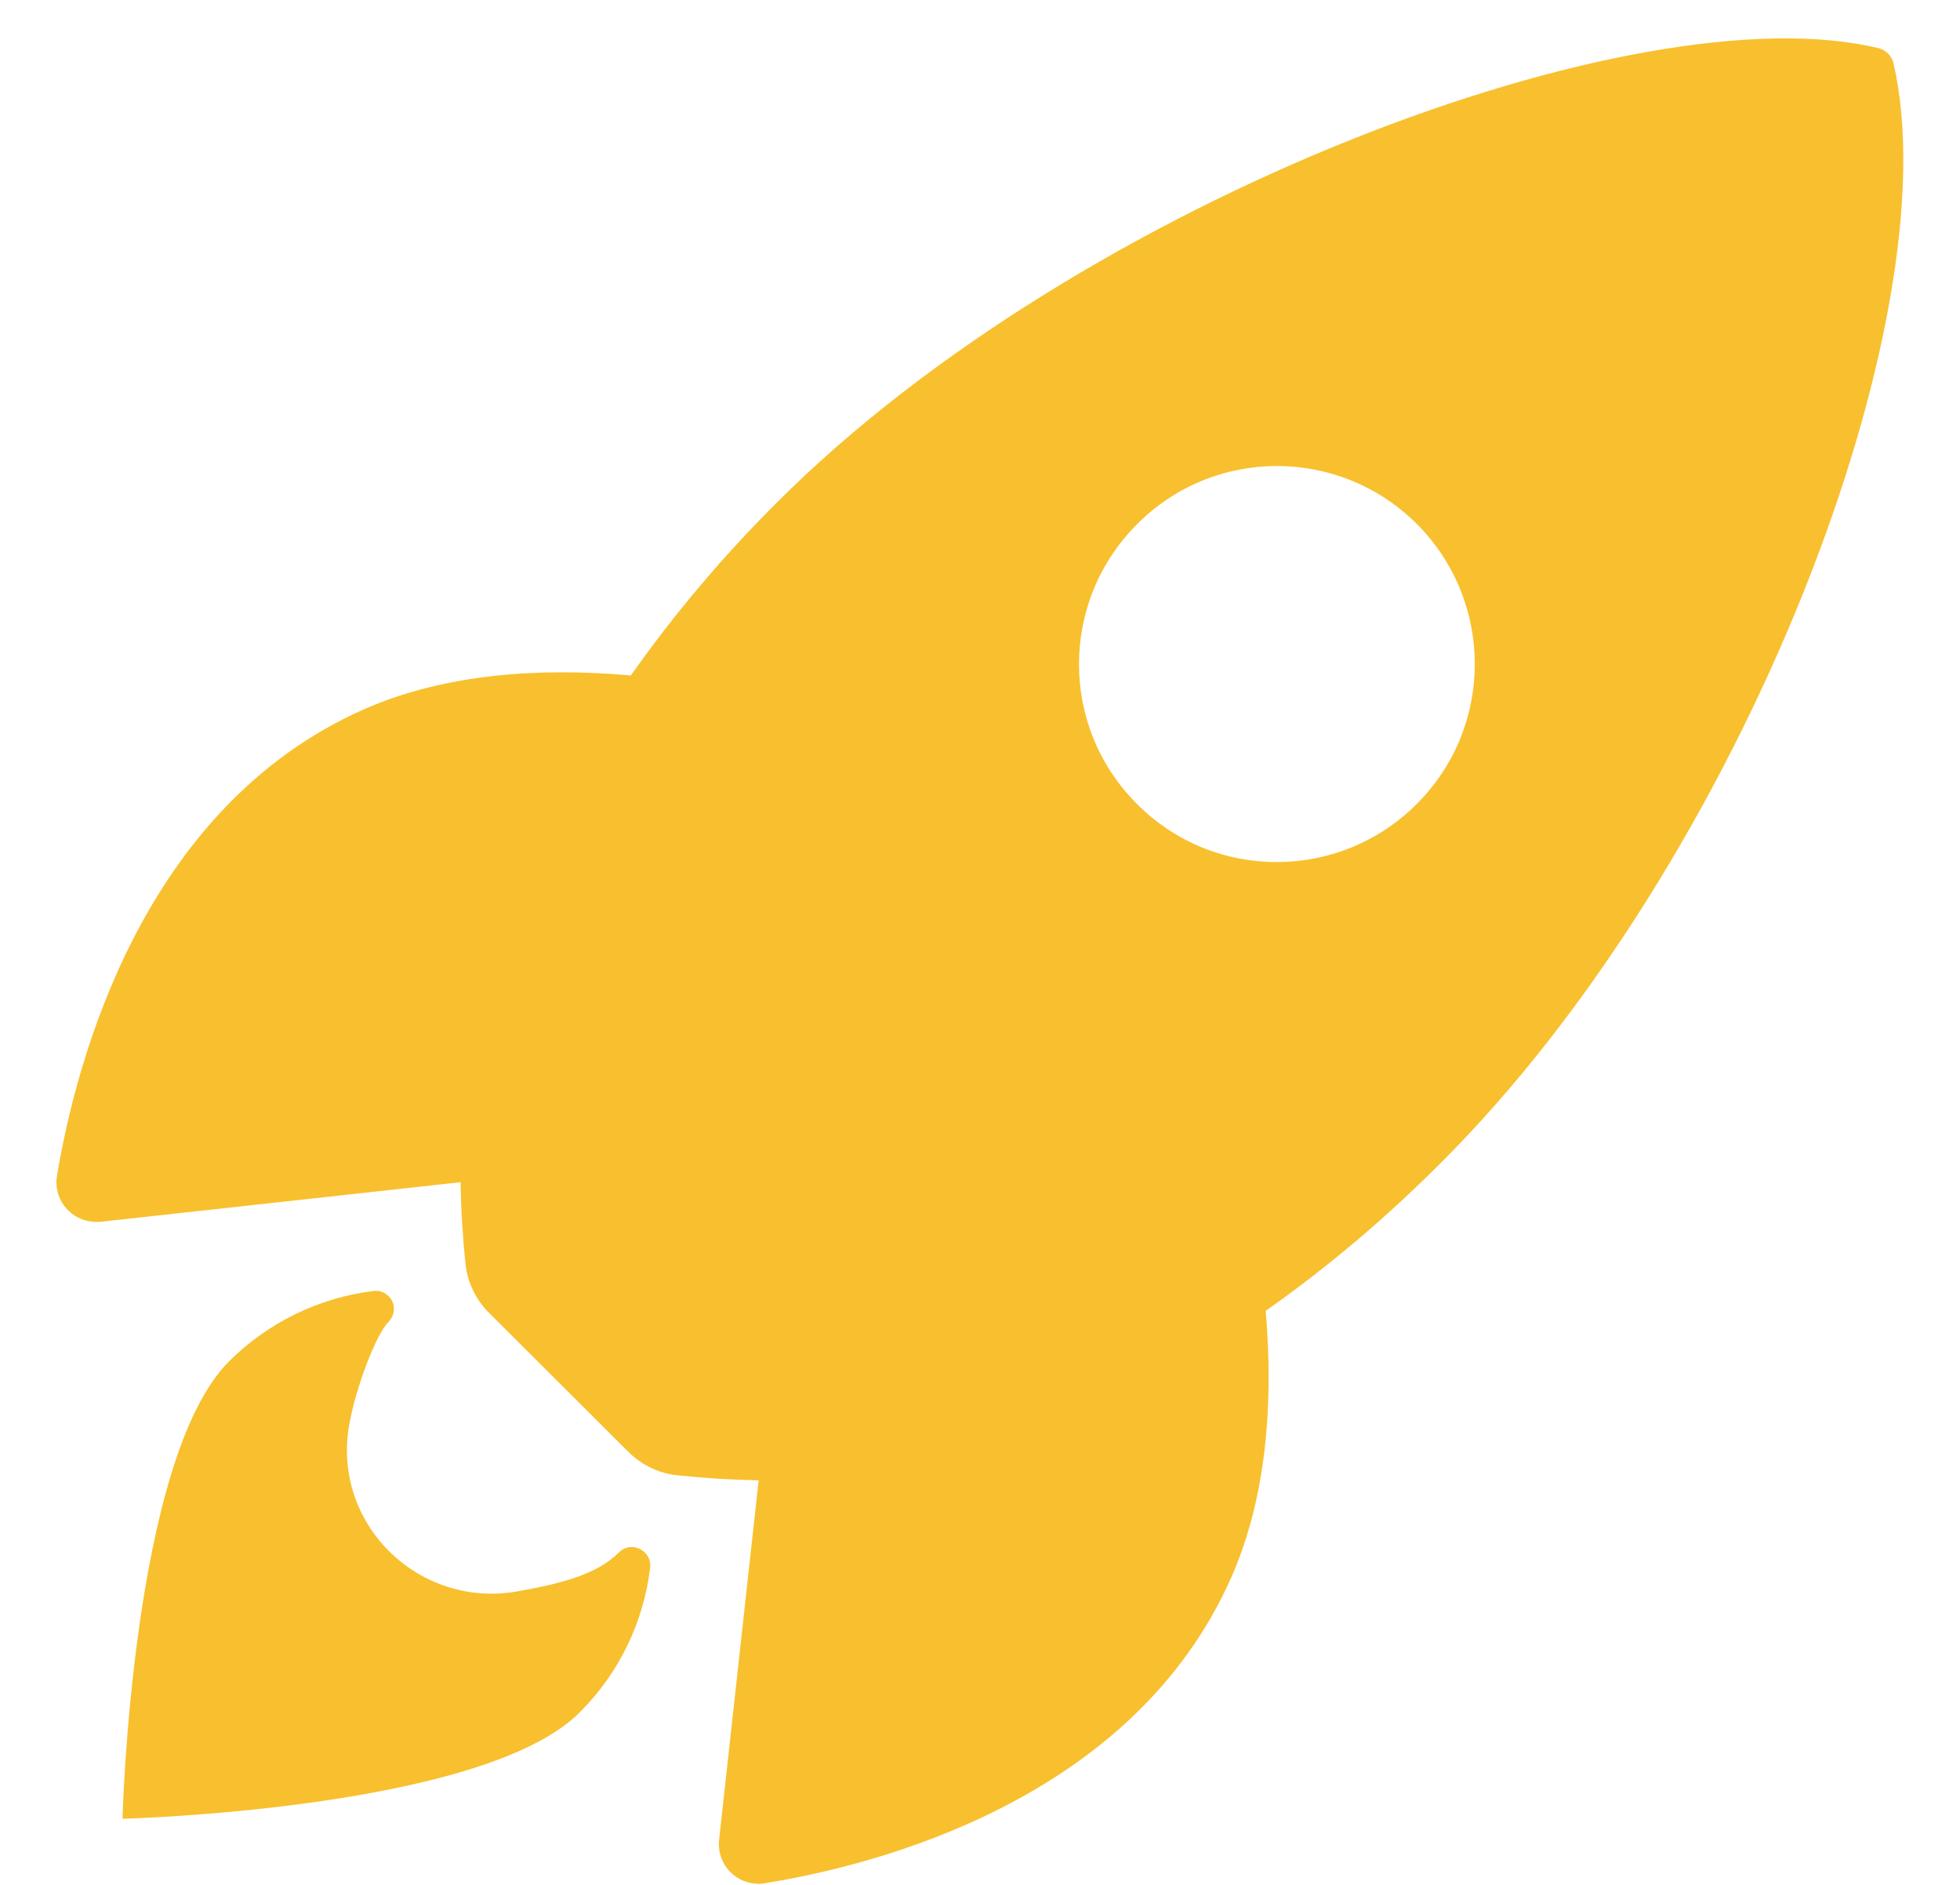
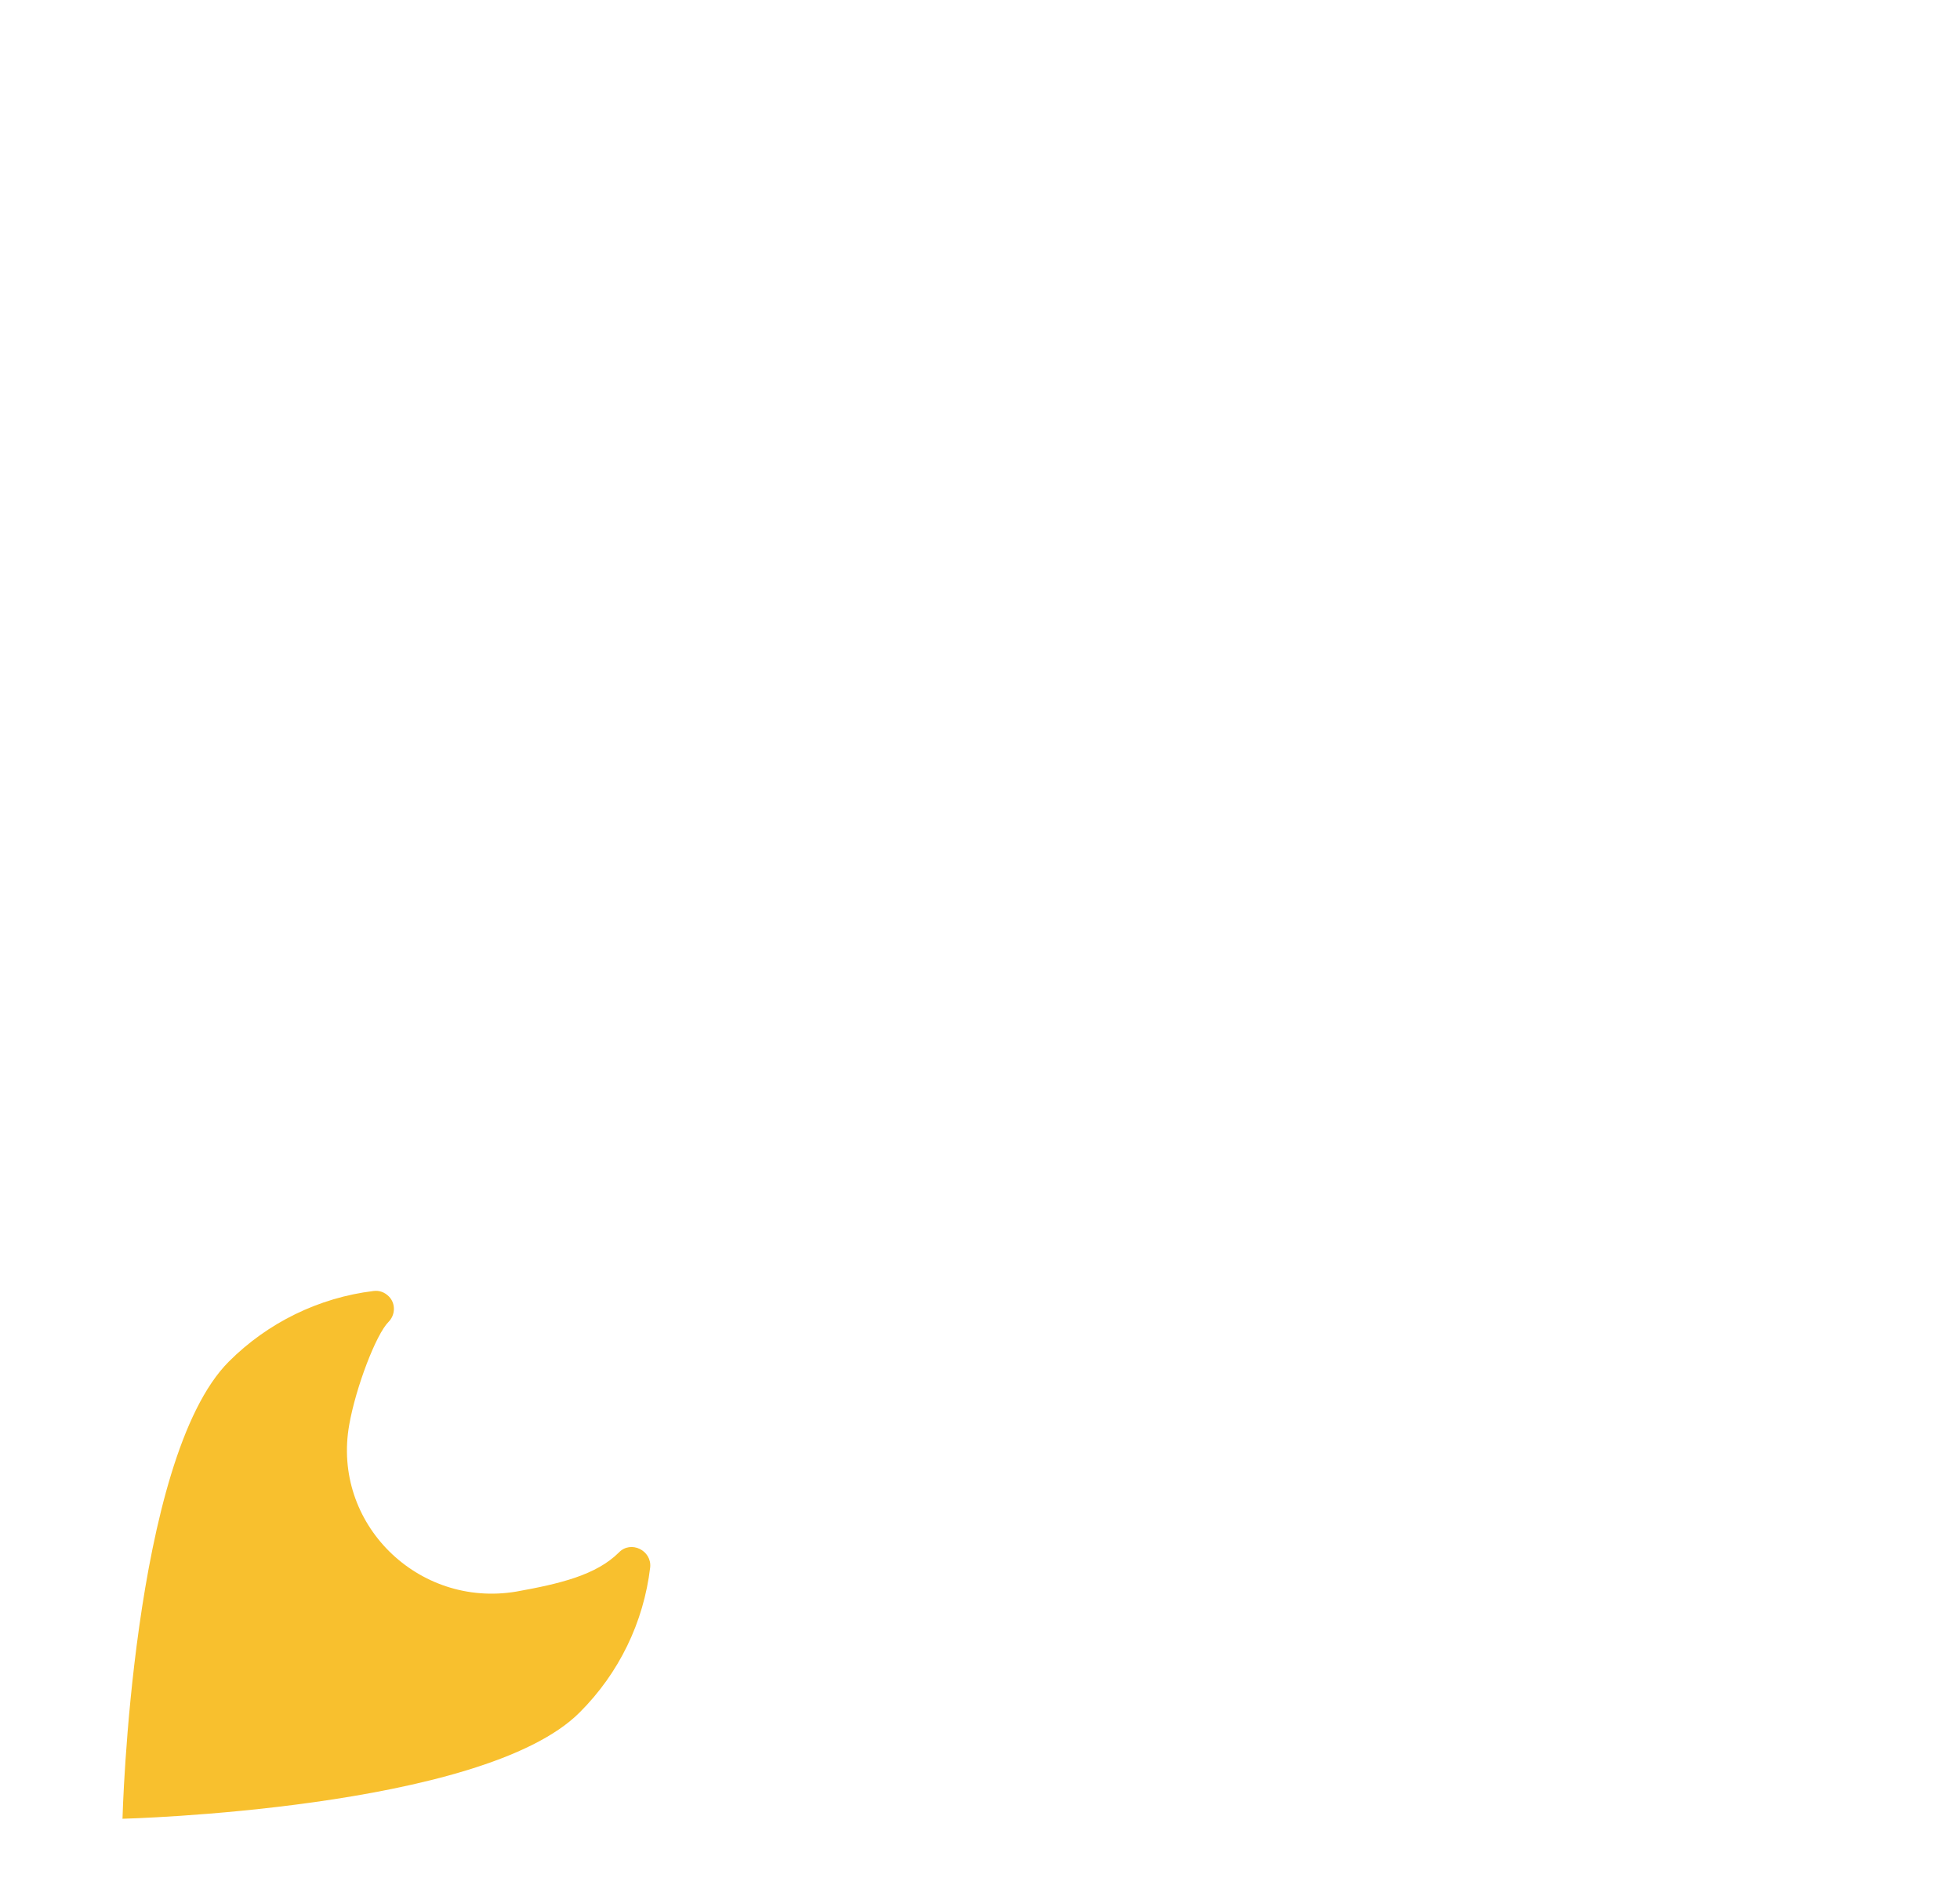
<svg xmlns="http://www.w3.org/2000/svg" width="26" height="25" viewBox="0 0 26 25" fill="none">
-   <path d="M25.119 0.843C25.097 0.745 25.021 0.668 24.928 0.641C21.723 -0.141 14.324 2.648 10.315 6.656C9.599 7.367 8.948 8.138 8.368 8.959C7.132 8.849 5.896 8.942 4.841 9.402C1.866 10.709 1.002 14.127 0.756 15.592C0.707 15.877 0.898 16.15 1.188 16.199C1.237 16.205 1.286 16.21 1.335 16.205L6.11 15.68C6.115 16.041 6.137 16.402 6.175 16.757C6.197 17.003 6.312 17.238 6.487 17.413L8.335 19.256C8.51 19.431 8.746 19.546 8.992 19.568C9.347 19.606 9.703 19.628 10.064 19.634L9.539 24.402C9.506 24.692 9.719 24.955 10.009 24.982C10.058 24.988 10.107 24.988 10.151 24.977C11.617 24.741 15.04 23.878 16.342 20.902C16.801 19.847 16.894 18.616 16.79 17.386C17.616 16.806 18.387 16.15 19.098 15.439C23.117 11.441 25.89 4.206 25.119 0.843ZM18.792 10.665C17.769 11.688 16.107 11.693 15.084 10.665C14.056 9.642 14.056 7.98 15.084 6.952C16.107 5.924 17.769 5.924 18.797 6.952C19.82 7.98 19.82 9.642 18.792 10.665Z" fill="#F8C02E" />
  <path d="M8.21 20.591C7.909 20.891 7.428 21.006 6.848 21.11C5.546 21.329 4.398 20.208 4.633 18.895C4.721 18.398 4.989 17.698 5.153 17.534C5.246 17.441 5.251 17.288 5.158 17.195C5.103 17.14 5.032 17.113 4.956 17.123C4.228 17.211 3.55 17.545 3.036 18.059C1.746 19.349 1.625 24.123 1.625 24.123C1.625 24.123 6.405 24.003 7.69 22.712C8.21 22.193 8.538 21.52 8.625 20.788C8.647 20.563 8.368 20.427 8.21 20.591Z" fill="#F8C02E" />
</svg>